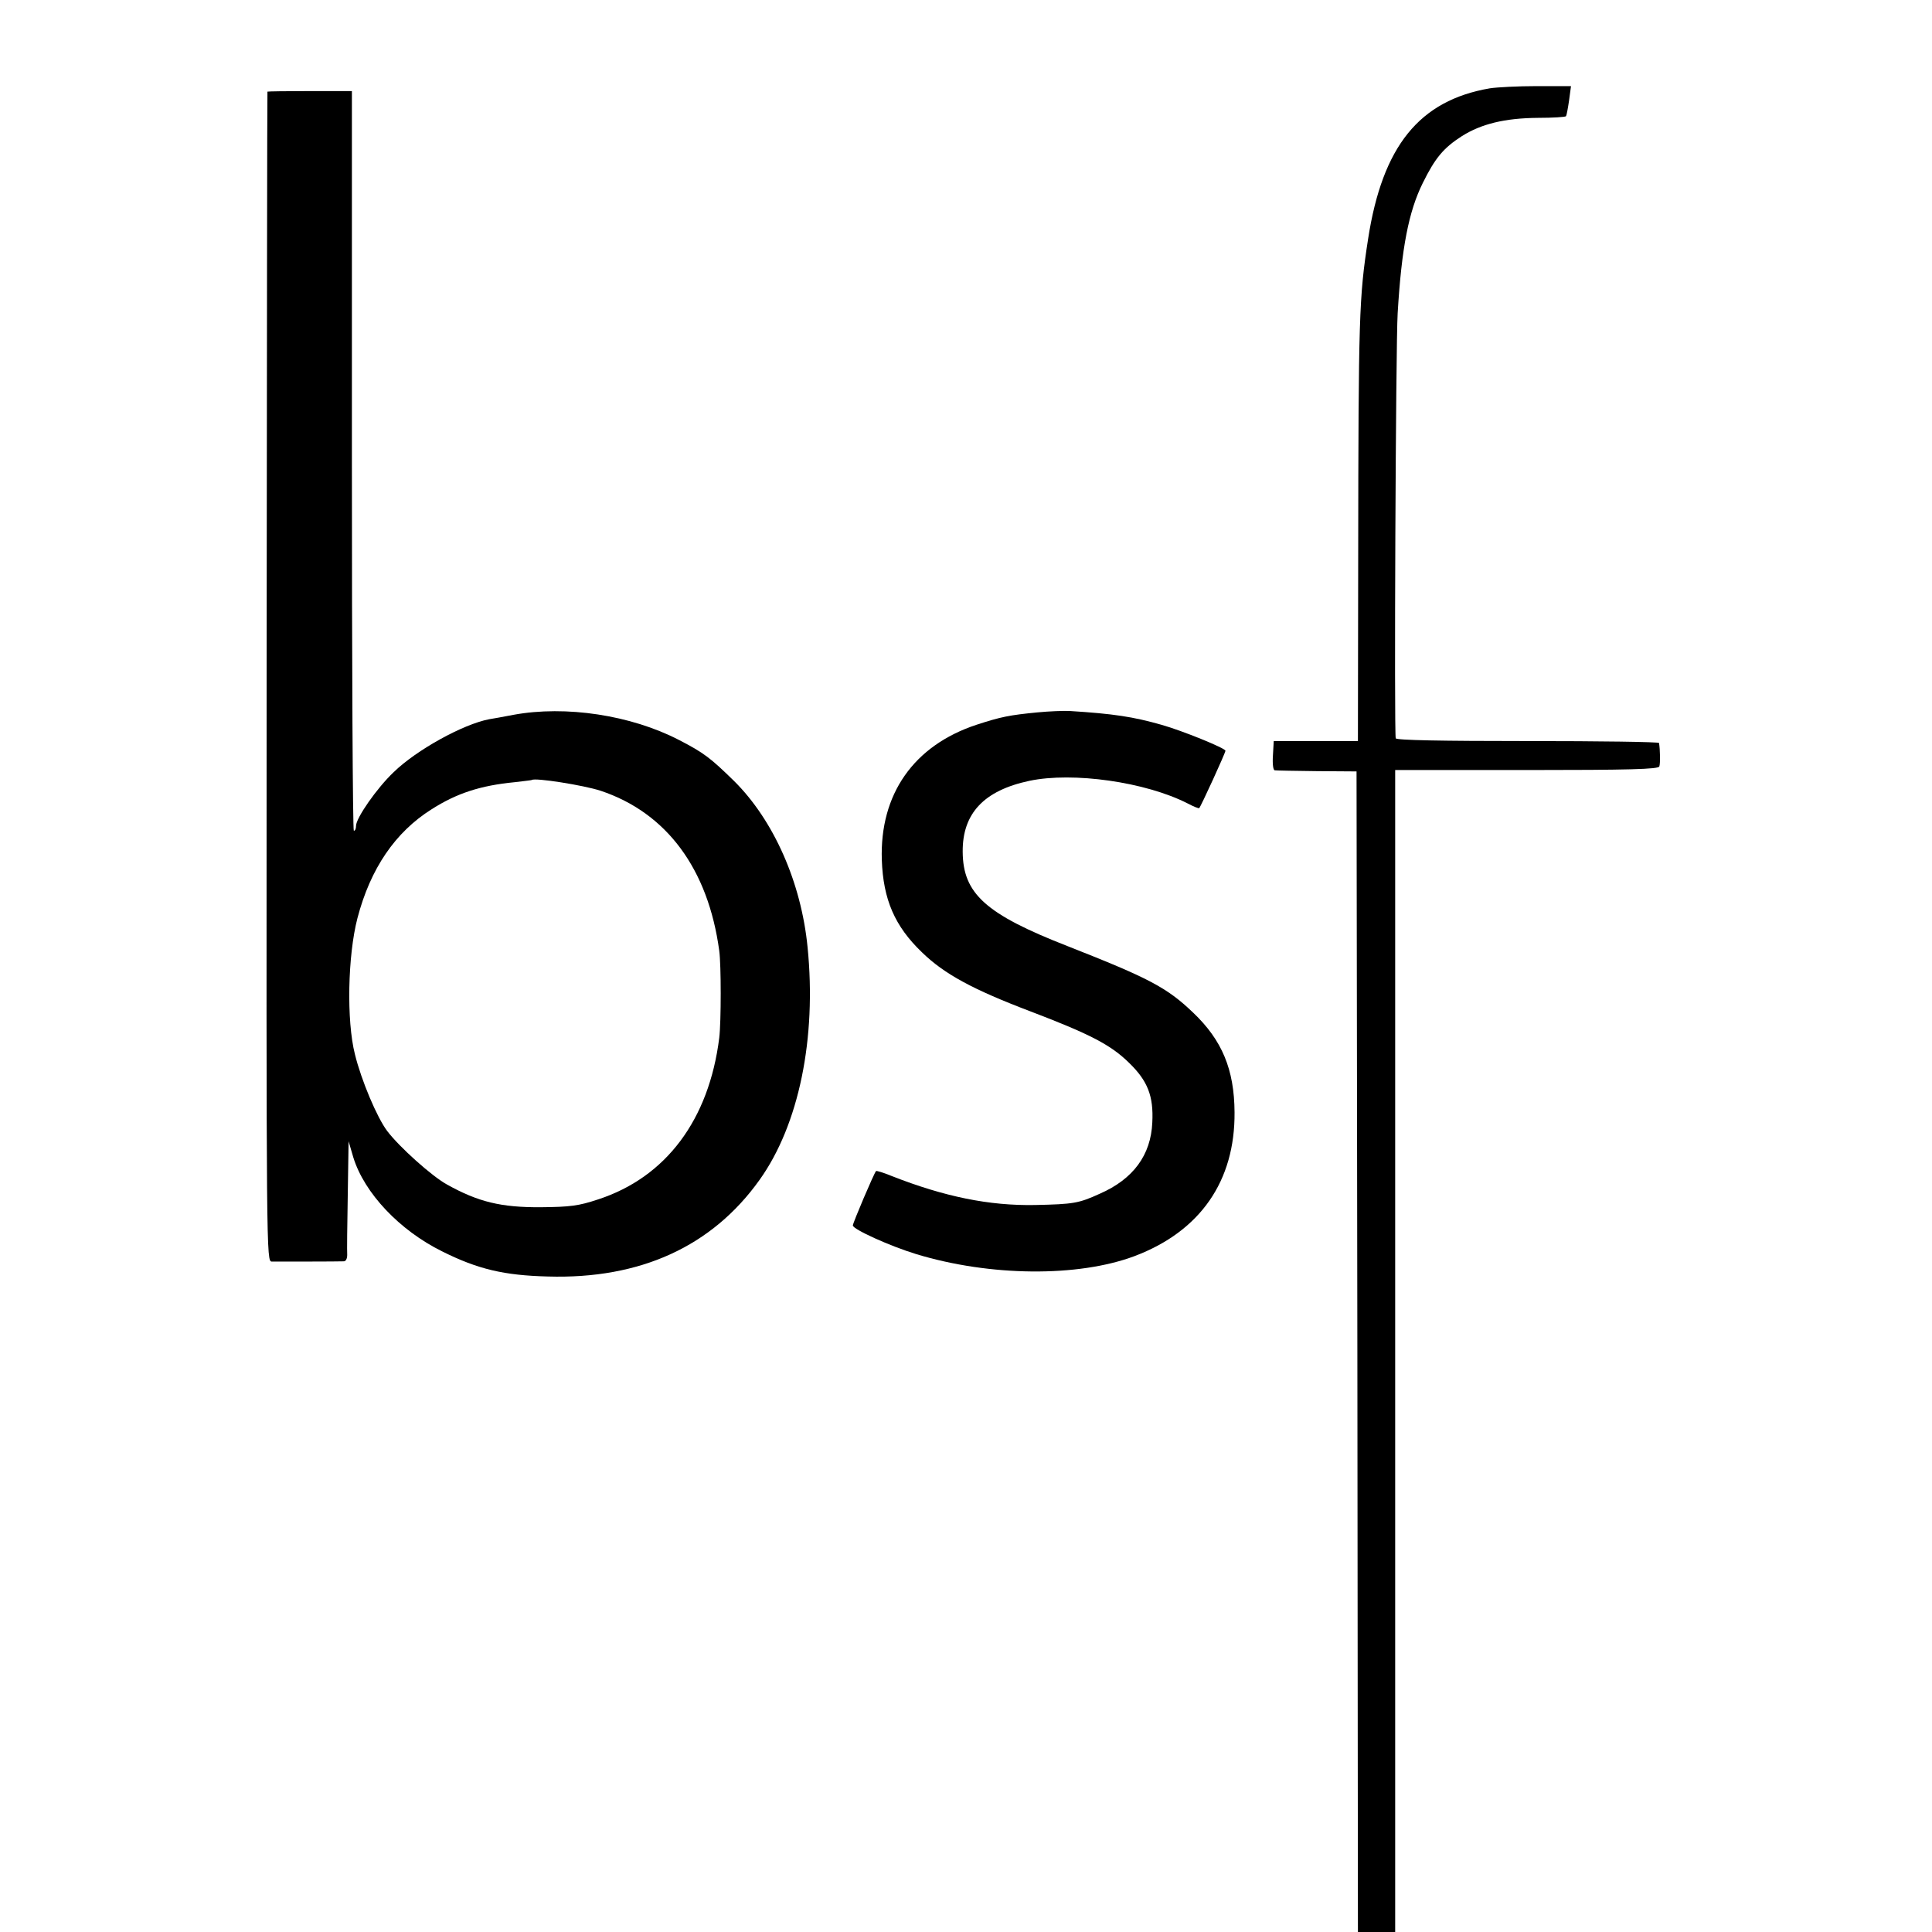
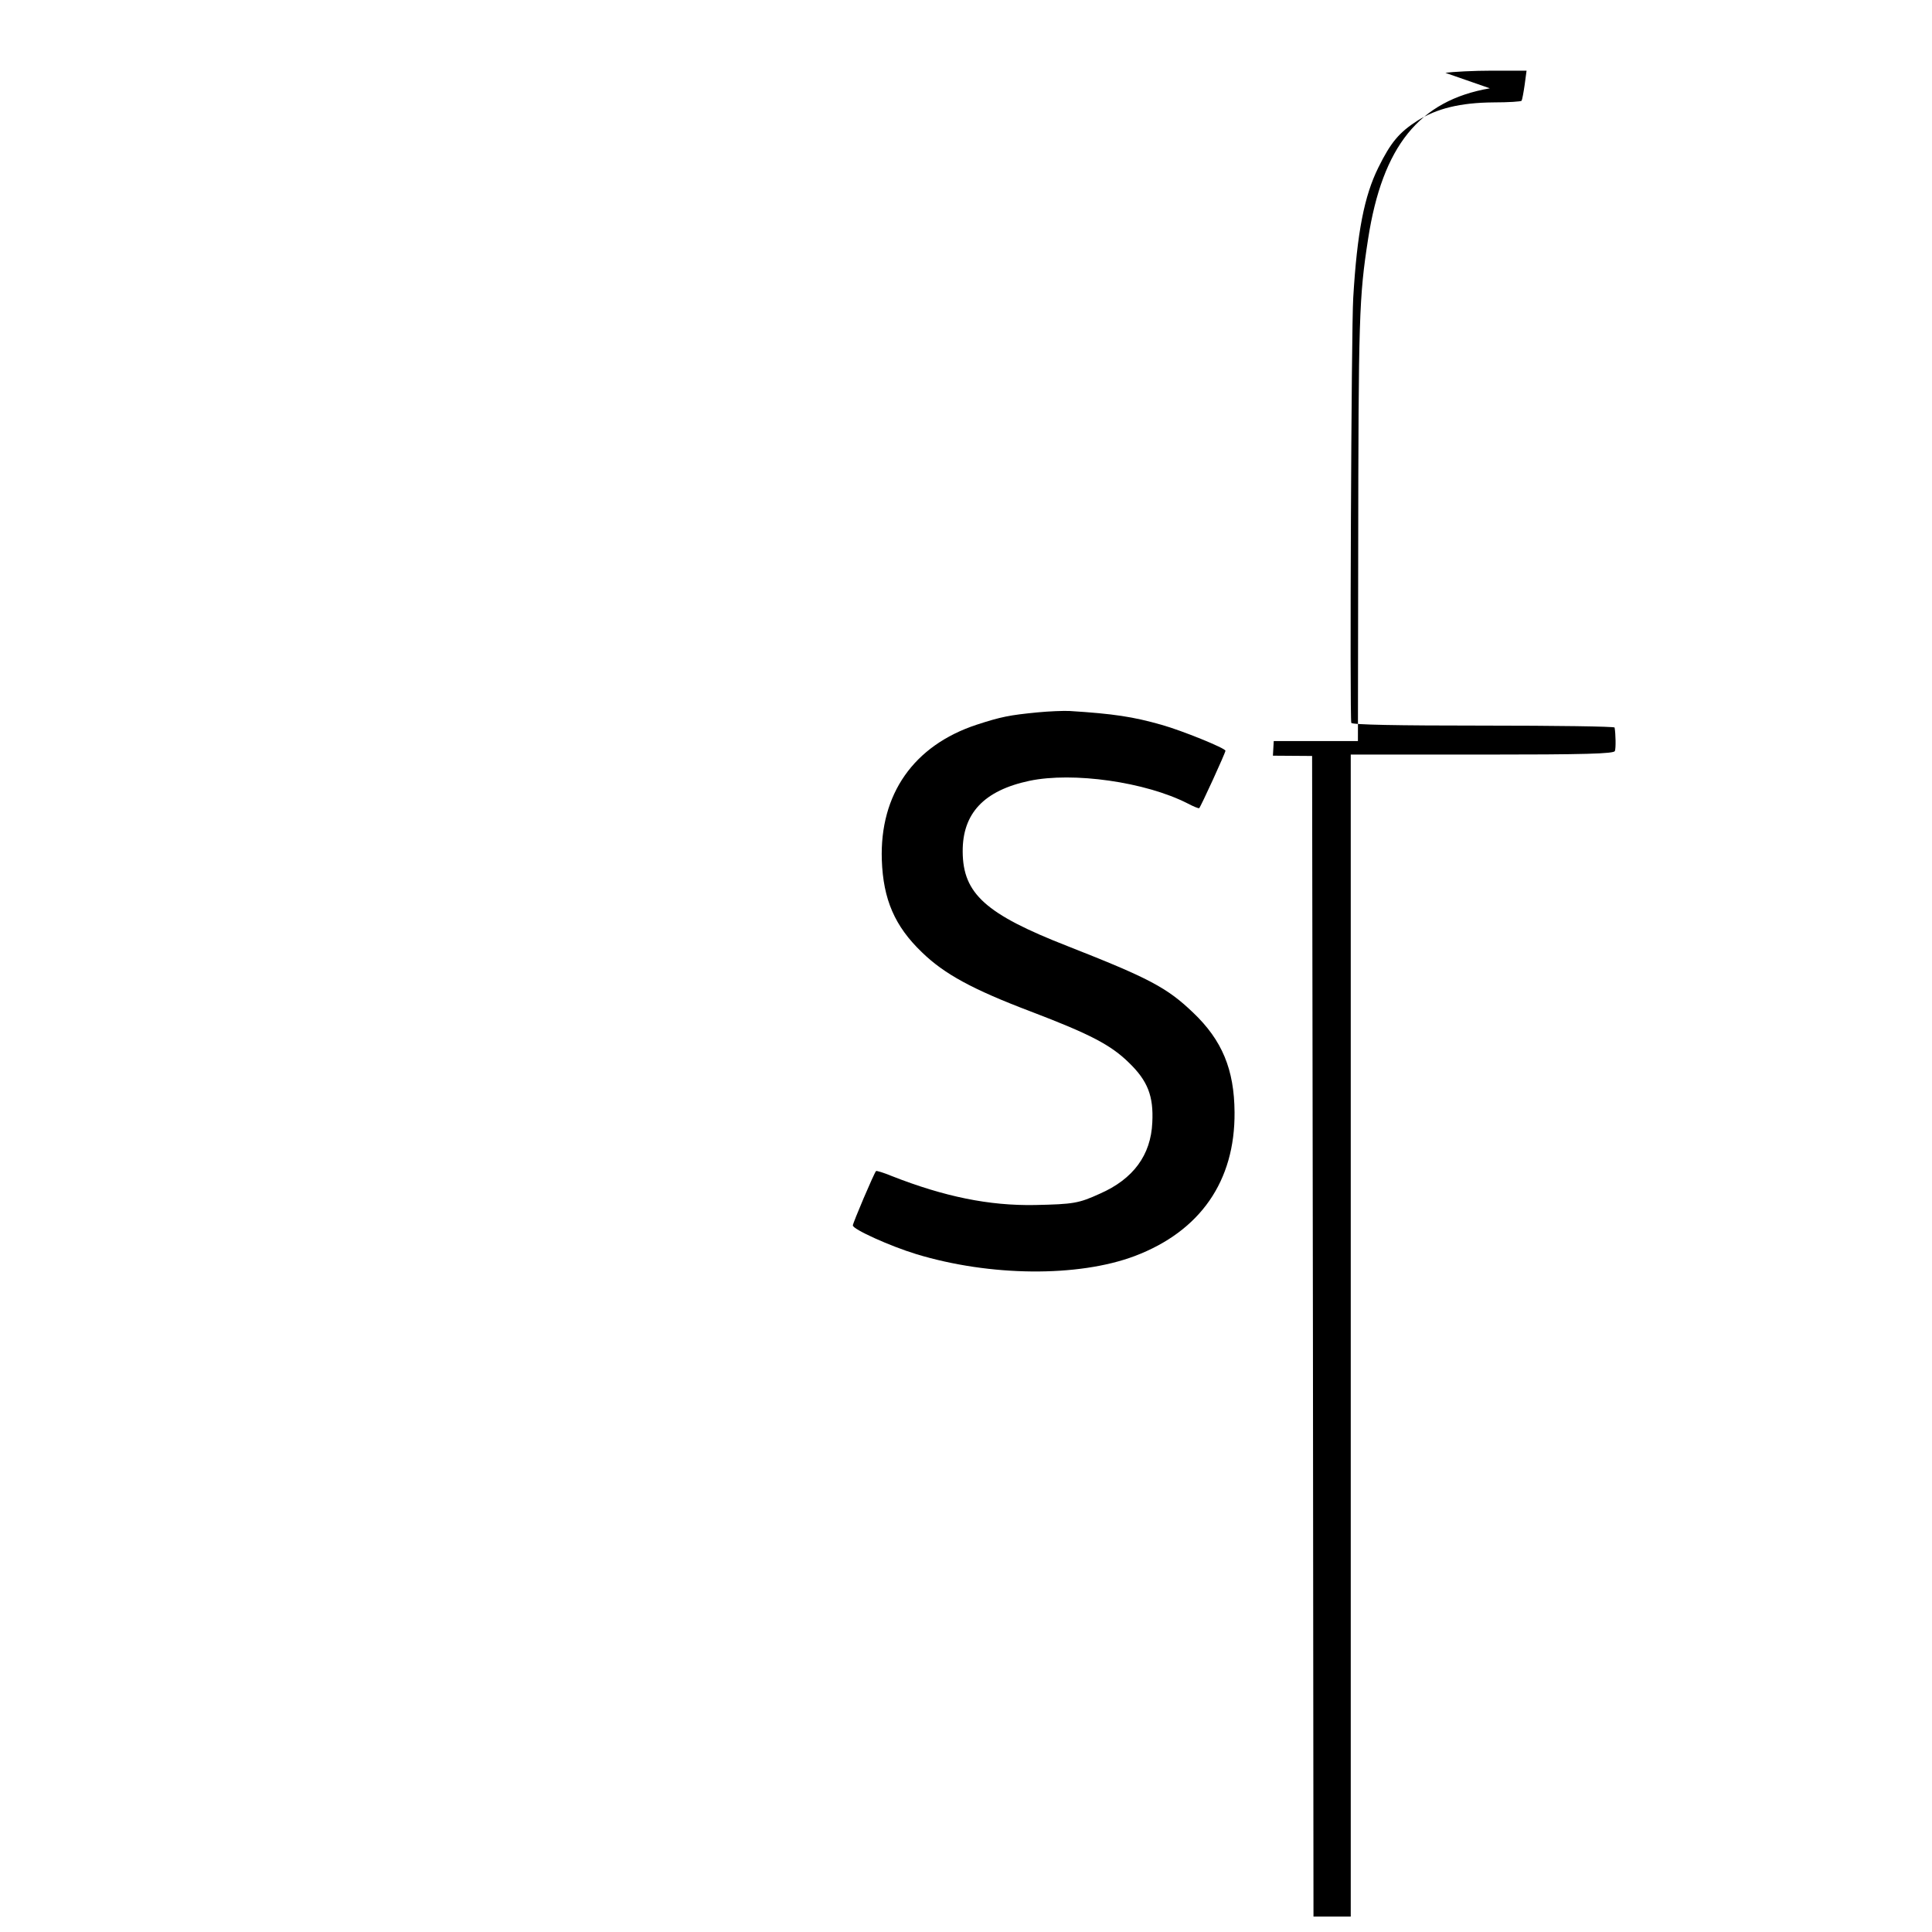
<svg xmlns="http://www.w3.org/2000/svg" version="1.0" width="700pt" height="700pt" viewBox="0 0 700 700" preserveAspectRatio="xMidYMid meet">
  <g transform="translate(0,700) scale(0.1,-0.1)" fill="#000000" stroke="none">
-     <path d="M5398 6680 c-256 -44 -389 -210 -441 -545 -33 -213 -35 -280 -36 -1150 l-1 -670 -152 0 -153 0 -3 -53 c-2 -31 1 -53 7 -53 6 -1 75 -2 154 -3 l142 -1 3 -2103 2 -2102 68 0 67 0 0 2105 0 2105 476 0 c373 0 478 3 481 13 4 10 3 61 -1 85 0 4 -215 7 -476 7 -311 0 -476 3 -478 10 -6 19 0 1430 7 1540 14 237 40 369 91 472 45 91 75 127 142 170 70 44 155 65 275 66 55 0 100 3 102 6 2 3 7 29 11 57 l7 52 -124 0 c-68 0 -144 -4 -170 -8z" />
-     <path d="M969 6668 c-1 -2 -2 -956 -3 -2121 -1 -2111 -1 -2117 19 -2118 22 0 243 0 261 1 7 0 12 10 12 23 -1 12 0 110 2 217 l3 195 17 -58 c40 -130 168 -265 322 -341 130 -65 225 -87 383 -91 335 -10 595 109 767 350 143 200 207 514 174 843 -23 235 -123 460 -266 602 -86 84 -109 102 -200 149 -174 90 -410 126 -600 91 -36 -7 -75 -14 -88 -16 -94 -18 -263 -111 -346 -192 -61 -58 -136 -166 -136 -194 0 -10 -3 -18 -8 -18 -4 0 -7 603 -7 1340 l0 1340 -152 0 c-84 0 -153 -1 -154 -2z m1207 -2533 c240 -80 390 -284 430 -580 7 -51 7 -257 0 -315 -37 -297 -193 -506 -440 -586 -69 -23 -100 -27 -206 -28 -144 -1 -227 19 -340 82 -55 30 -173 136 -217 194 -37 49 -94 184 -117 278 -31 122 -26 358 9 493 47 180 137 312 269 395 91 58 177 86 301 98 33 4 61 7 62 8 11 9 188 -19 249 -39z" />
+     <path d="M5398 6680 c-256 -44 -389 -210 -441 -545 -33 -213 -35 -280 -36 -1150 l-1 -670 -152 0 -153 0 -3 -53 l142 -1 3 -2103 2 -2102 68 0 67 0 0 2105 0 2105 476 0 c373 0 478 3 481 13 4 10 3 61 -1 85 0 4 -215 7 -476 7 -311 0 -476 3 -478 10 -6 19 0 1430 7 1540 14 237 40 369 91 472 45 91 75 127 142 170 70 44 155 65 275 66 55 0 100 3 102 6 2 3 7 29 11 57 l7 52 -124 0 c-68 0 -144 -4 -170 -8z" />
    <path d="M3760 4419 c-103 -10 -133 -16 -222 -45 -227 -75 -351 -251 -343 -490 5 -143 47 -240 145 -334 81 -79 184 -135 395 -215 215 -82 290 -121 356 -186 67 -65 89 -120 84 -216 -5 -118 -69 -205 -190 -258 -77 -35 -95 -38 -235 -41 -166 -3 -328 30 -519 105 -29 12 -55 20 -57 18 -7 -7 -84 -188 -84 -197 0 -14 135 -75 230 -104 267 -81 586 -84 791 -7 238 90 364 272 362 521 -1 155 -45 261 -150 361 -95 91 -160 125 -455 241 -297 116 -379 190 -380 342 -1 139 77 222 242 257 158 33 420 -4 573 -82 21 -11 40 -19 42 -17 6 6 95 200 95 208 0 9 -157 73 -232 94 -102 29 -173 40 -333 50 -22 1 -74 -1 -115 -5z" />
  </g>
</svg>